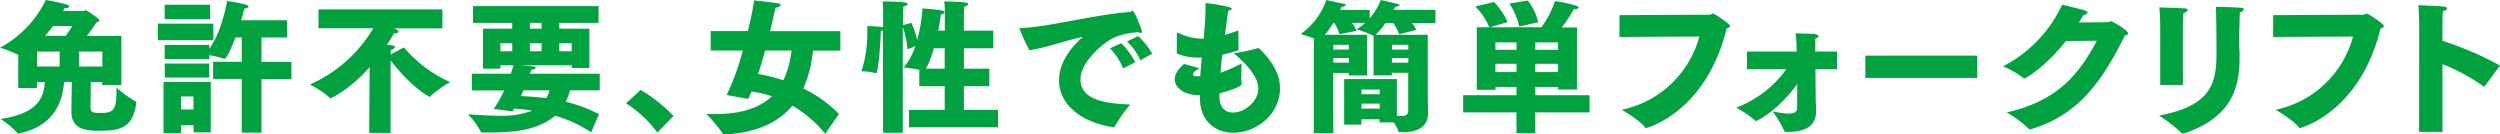
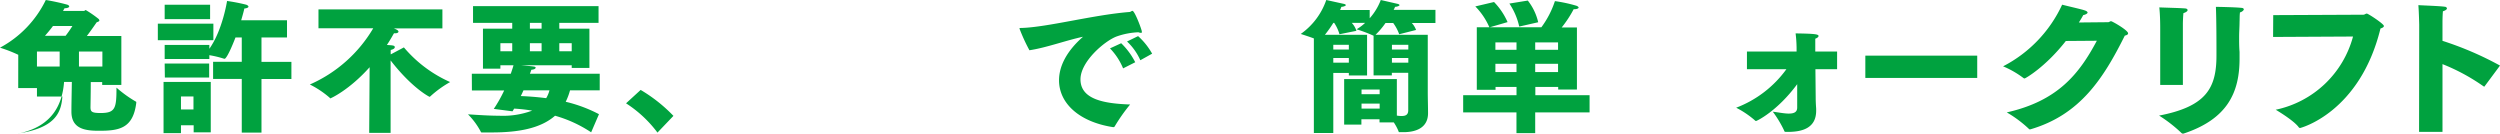
<svg xmlns="http://www.w3.org/2000/svg" viewBox="0 0 533.79 28.67">
  <defs>
    <style>.cls-1{fill:#00a23f;}</style>
  </defs>
  <title>アセット 421</title>
  <g id="レイヤー_2" data-name="レイヤー 2">
    <g id="文字">
-       <path class="cls-1" d="M3.9,11.7A30,30,0,0,0,0,10.18,22.84,22.84,0,0,0,9.78,0a46.49,46.49,0,0,1,4.6,1c.25.09.4.24.4.39s-.31.37-1,.37l-.33.58h4.45c.15,0,.27-.19.42-.19A23,23,0,0,1,21,4a.57.57,0,0,1,.22.37c0,.18-.25.27-.58.39-.52.76-1.31,1.89-2.1,2.93h7.37V18.13H21.82v-.61H19.38c0,2.2-.06,5.21-.06,5.36,0,1,.3,1.25,2.19,1.25,3.14,0,3.36-1.06,3.36-5.42a25.22,25.22,0,0,0,4.17,3s.06,0,.06.21c-.67,5.58-3.75,6-8,6-2.9,0-5.85-.39-5.85-4.08v-.24c0-1.35.06-4.12.09-6.1H13.68c-.36,4.6-2.34,9.45-9.69,11l-.12,0a.16.16,0,0,1-.15-.09,17.06,17.06,0,0,0-3.6-3c7.74-1.18,9.2-4.26,9.45-7.89H7.89V18.8h-4Zm8.84,2.5V11H7.89V14.2ZM14,7.65a23.31,23.31,0,0,0,1.46-2.1H11.31c-.49.67-1.07,1.37-1.71,2.1Zm7.86,6.55V11h-5V14.2Z" />
+       <path class="cls-1" d="M3.9,11.7A30,30,0,0,0,0,10.18,22.84,22.84,0,0,0,9.78,0a46.49,46.49,0,0,1,4.6,1c.25.09.4.24.4.39s-.31.37-1,.37l-.33.58h4.45c.15,0,.27-.19.42-.19A23,23,0,0,1,21,4a.57.57,0,0,1,.22.37c0,.18-.25.27-.58.39-.52.76-1.31,1.89-2.1,2.93h7.37V18.13H21.82v-.61H19.38c0,2.2-.06,5.21-.06,5.36,0,1,.3,1.25,2.19,1.25,3.14,0,3.36-1.06,3.36-5.42a25.22,25.22,0,0,0,4.17,3s.06,0,.06.21c-.67,5.58-3.75,6-8,6-2.9,0-5.85-.39-5.85-4.08v-.24c0-1.35.06-4.12.09-6.1H13.68c-.36,4.6-2.34,9.45-9.69,11l-.12,0c7.74-1.18,9.2-4.26,9.45-7.89H7.89V18.8h-4Zm8.84,2.5V11H7.89V14.2ZM14,7.65a23.31,23.31,0,0,0,1.46-2.1H11.31c-.49.67-1.07,1.37-1.71,2.1Zm7.86,6.55V11h-5V14.2Z" />
      <path class="cls-1" d="M33.7,5.06H45.56V8.59H33.7Zm1.22,12.43H45V28.25H41.35v-1.5H38.64v1.68H34.92Zm.24-7.89H44.7v.82C47.54,6.4,48.48.21,48.48.21A37.78,37.78,0,0,1,52.56,1c.28.09.49.27.49.42s-.24.34-.88.4c-.09.45-.34,1.37-.67,2.5h9.78V8H55.83v5.21h6.39v3.66H55.83V28.31H51.62V16.85H45.5V13.19h6.12V8H50.28c-1.52,3.93-2.16,4.54-2.29,4.54a.33.33,0,0,1-.15,0,21.65,21.65,0,0,0-3.14-.76v.82H35.16Zm0-8.59h9.7V4.08h-9.7Zm0,12.55h9.5v3H35.2Zm6.15,9.81V20.6H38.64v2.77Z" />
      <path class="cls-1" d="M78.92,14.35C74.54,19.26,70.61,21,70.54,21s-.09-.07-.18-.16a20.2,20.2,0,0,0-4.2-2.8,29.45,29.45,0,0,0,13.53-12H68V2H94.46V6.06H84.07a4,4,0,0,1,.52.22c.34.15.49.33.49.48s-.21.34-.64.34l-.31,0c-.15.21-.63,1.16-1.52,2.5,1.4.09,1.68.12,1.68.49,0,.21-.28.45-.86.57a8.84,8.84,0,0,0,0,.95l2.81-1.49a27.51,27.51,0,0,0,9.87,7.4,22.73,22.73,0,0,0-4.17,3c-.1.09-.16.15-.22.15s-3.75-1.86-8.32-7.77V28.37H78.83Z" />
      <path class="cls-1" d="M100.74,15.75h8.32c.31-.91.52-1.55.58-1.82h-2.8v.73h-3.72V6.12h6.25V4.88H101V1.31H127.8V4.88h-8.38V6.12h6.43V14.5h-3.78v-.57H111.19c3,.27,3.17.27,3.17.51s-.3.4-.91.46c0,0-.09.31-.31.85h14.91v3.54h-6.34a13.74,13.74,0,0,1-.92,2.44,30.28,30.28,0,0,1,7.1,2.65l-1.67,3.87a27.3,27.3,0,0,0-7.71-3.54c-3.08,2.71-7.83,3.57-13.5,3.57-.7,0-1.4,0-2.1,0-.1,0-.19,0-.22-.09a15.45,15.45,0,0,0-2.77-3.78c2.38.15,4.6.3,6.64.3a17.91,17.91,0,0,0,7.07-1.09,36.44,36.44,0,0,0-3.84-.43c-.12.18-.24.39-.36.58l-4-.52a28.92,28.92,0,0,0,2.22-3.93h-6.89Zm8.63-4.81V9.23h-2.53v1.71Zm2.4,8.35c-.18.39-.36.82-.58,1.22,1.47.06,3.33.18,5.43.45a6.36,6.36,0,0,0,.7-1.67Zm3.87-13.17V4.88h-2.5V6.12Zm0,4.82V9.23h-2.5v1.71Zm6.43,0V9.23h-2.65v1.71Z" />
      <path class="cls-1" d="M136.79,19.2a32.86,32.86,0,0,1,7,5.54l-3.41,3.57a25.78,25.78,0,0,0-6.71-6.25Z" />
-       <path class="cls-1" d="M155.14,20.29a51.9,51.9,0,0,0,3.47-9.5h-6.86V6.64h7.93c.79-3.2,1.25-5.79,1.34-6.55,0,0,3.93.4,5.18.64.27.06.49.21.49.37s-.28.42-1.1.55c-.15.51-.55,2.43-1.16,5h15v4.15h-5.85a25.71,25.71,0,0,1-2.07,8.1,26.67,26.67,0,0,1,7.62,5.43l-2.93,4.23a25.83,25.83,0,0,0-7-6c-3,3.53-7.55,5.79-14.47,6.15-.24,0-.33,0-.4-.18a28.67,28.67,0,0,0-3.5-4.17c.61,0,1.19,0,1.74,0,5.51,0,9.53-1.22,12.25-3.81a21.84,21.84,0,0,0-4.36-1c-.24.55-.46,1.07-.7,1.56Zm8.22-9.5c-.45,1.64-.94,3.38-1.52,5a39.68,39.68,0,0,1,5.42,1.35A19.37,19.37,0,0,0,169,10.79Z" />
-       <path class="cls-1" d="M188.53,6.46a3.92,3.92,0,0,1-.45.15c-.34,7.68-.86,9-1,9a.33.33,0,0,1-.15,0,10.56,10.56,0,0,0-3-.37,26.44,26.44,0,0,0,1.25-8.65V5.58a23.55,23.55,0,0,1,3.23.21c.06,0,.09,0,.15,0V3s0-1.77-.09-2.69c0,0,3.35,0,4.76.22.33.06.55.18.55.33s-.25.4-.92.55c0,.58-.06,1.62-.06,1.62V5.36l1.8-.48a19.77,19.77,0,0,1,1.25,3.65,36.38,36.38,0,0,0,1.12-6.73s3,.21,4.18.45c.3.07.49.19.49.37s-.22.34-.77.49c-.06.61-.24,1.89-.54,3.44h1.4V2.25A16.83,16.83,0,0,0,201.61.3s3.5.07,4.63.25c.33.06.49.18.49.33s-.28.43-.86.55c0,.46-.06.79-.06,1.22v3.9h6.28V10.3h-6.28v4.36h5.43V18.4h-5.43v5.06h7.28v3.72h-19V23.46h7.62V18.4h-5.43V14.9c-1.28-.27-3.32-.52-3.32-.52a13.23,13.23,0,0,0,2.47-4.54l-1.67.7a20,20,0,0,0-1-4.78l0,22.58h-4.21Zm13.17,8.2V10.3h-2.32a20.71,20.71,0,0,1-1.67,4.36Z" />
      <path class="cls-1" d="M219.8,10.73a37.82,37.82,0,0,1-2.13-4.64c0-.09.09-.12.42-.12,5.52-.15,15.36-2.8,23.07-3.41.24,0,.43-.24.64-.24.49,0,2,4.05,2,4.41s-.09.28-.24.28a1.66,1.66,0,0,1-.49-.12,15.74,15.74,0,0,0-4.69.91c-2.59,1-7.68,5.36-7.68,9.14,0,4.27,5,5.18,10.6,5.37A36.89,36.89,0,0,0,238,27a.32.32,0,0,1-.27.15h-.06c-7.32-1.13-11.55-5.15-11.55-10,0-3,1.61-6.22,5.12-9.3C227.6,8.62,223.46,10.18,219.8,10.73Zm19.59-1.5a15.27,15.27,0,0,1,3,4.06l-2.59,1.31a13.49,13.49,0,0,0-2.8-4.27ZM243,7.71a14.68,14.68,0,0,1,3,3.75l-2.52,1.4a12.38,12.38,0,0,0-2.84-4Z" />
-       <path class="cls-1" d="M256.09,20.29h-.39c-2.62,0-4.88-1.46-4.88-3.35,0-1,.61-2.1,2-3.29l3.26.92c-.58.36-1.37.91-1.37,1.28s.37.45,1.43.45h.13c.09-1.4.21-2.74.33-4h-.91a11.39,11.39,0,0,1-4.42-.88s0-3.66,0-3.87,0-.55.21-.55a1.19,1.19,0,0,1,.4.15,11.73,11.73,0,0,0,4.29,1.1,7.68,7.68,0,0,0,.83,0c.21-2.23.39-4.27.39-6,0-.39,0-.76,0-1.12,0-.16,0-.25,0-.34s0-.12.18-.12,5.43.67,5.43,1.19c0,.21-.46.39-.76.42-.22,1.56-.46,3.29-.7,5.15.94-.27,1.92-.58,2.89-.94l0,4a.28.28,0,0,1-.15.28c-1,.33-2.13.64-3.29.91-.16,1.28-.31,2.56-.4,3.87a36.28,36.28,0,0,0,4.51-2s-.06,1.34-.06,2.65a15.19,15.19,0,0,0,.06,1.74v.06c0,.42-2.44,1.37-4.72,1.92v.73c0,2.41,1.31,3.38,2.89,3.38,2.47,0,5.4-2.35,5.4-5.12,0-2.25-1.95-4.75-5.25-7.56a30.31,30.31,0,0,0,5.09-1.06.42.42,0,0,1,.19,0,.27.27,0,0,1,.24.12c2.32,2.31,4.36,5.12,4.36,8.44,0,5.39-4.91,9.48-9.94,9.48-3.74,0-7.16-2.32-7.16-7.47v-.43Z" />
      <path class="cls-1" d="M280.53,8.2c-1.16-.43-2.8-.95-2.8-.95A14.72,14.72,0,0,0,283.18,0l3.72.82c.31.06.46.19.46.28s-.34.33-.95.36c-.09.22-.18.43-.27.67h6.31V3.9A12.64,12.64,0,0,0,294.82,0l3.57.82c.27.06.43.19.43.28s-.34.33-.95.36a5.31,5.31,0,0,1-.3.64h8.92V4.91h-5.05a4.34,4.34,0,0,1,.91,1.49l-3.6.91a9.3,9.3,0,0,0-1.28-2.4h-1.64a17.06,17.06,0,0,1-2.13,2.52h11.15s0,11.61,0,12.22c0,1.35.06,3.17.06,4.51,0,3.33-2.9,4.06-5.24,4.06-.28,0-.52,0-.76,0s-.25,0-.31-.22a10.45,10.45,0,0,0-1-1.86h-3.05v-.67h-3.87V26.6H287V16.88h11.25v7.8a6.17,6.17,0,0,0,1,.09c.89,0,1.43-.27,1.43-1.22v-8h-3.5v.55h-3.9V7.62a.51.51,0,0,1-.15-.06,32.2,32.2,0,0,0-3.48-1.31,9.81,9.81,0,0,0,1.83-1.37h-2.86a4.6,4.6,0,0,1,1,1.7L286,7.31a8.78,8.78,0,0,0-1.13-2.43h-.18a26.79,26.79,0,0,1-1.8,2.55h9v8.69H288v-.55h-3.32V28.4h-4.15ZM288,10.57v-1h-3.32v1Zm0,2.81v-1h-3.32v1Zm6.58,6.73v-1h-3.87v1Zm0,3.08V22.12h-3.87v1.07Zm6.12-12.62v-1h-3.5v1Zm0,2.81v-1h-3.5v1Z" />
      <path class="cls-1" d="M312.41,20.32H323.8V18.56h-4.48v.61h-4V5.82H318a14.55,14.55,0,0,0-3-4.45l4-.94a14.52,14.52,0,0,1,2.89,4.29s-3.17.92-3.78,1.1h11A19.68,19.68,0,0,0,332,.24a30.54,30.54,0,0,1,4.63,1c.28.12.43.27.43.39s-.31.34-.95.34H336a23.9,23.9,0,0,1-2.56,3.9h3.26V19.11h-4v-.55h-4.88v1.76h11.58V24H327.79v4.42h-4V24H312.41Zm11.39-9.69V9.05h-4.51v1.58Zm0,4.76V13.62h-4.51l0,1.77ZM326.21.12a11.73,11.73,0,0,1,2.22,4.63s-4.05.92-4.05.92a14.47,14.47,0,0,0-2.1-4.91Zm6.46,10.51V9.05h-4.88v1.58Zm0,4.76V13.62h-4.88v1.77Z" />
-       <path class="cls-1" d="M345.8,3.23l19.26-.09c.28,0,.46-.24.73-.24s3.6,2.19,3.6,2.65c0,.21-.24.39-.73.54-4.42,18-17.1,21.24-17.16,21.24a.37.37,0,0,1-.3-.18c-1.1-1.49-4.91-3.72-4.91-3.72A21.71,21.71,0,0,0,362.84,7.8l-17.07.09Z" />
      <path class="cls-1" d="M373,11h10.6v-.79a27.72,27.72,0,0,0-.21-3.08c3.87.06,4.9.15,4.9.55,0,.21-.3.46-.7.58,0,.49,0,1.34,0,1.34V11h4.66v3.78h-4.63l.06,6.06c0,1.22.1,2.23.1,2.44v.37c0,3.65-2.9,4.51-6,4.51h-.33c-.34,0-.43,0-.52-.31a23.54,23.54,0,0,0-2.41-4c1.07.12,2.26.37,3.26.4h.15c1.13,0,1.8-.31,1.8-1.28l0-5c-4.32,5.85-8.65,7.86-8.77,7.86a.33.33,0,0,1-.28-.15A20.06,20.06,0,0,0,370.7,23a23.6,23.6,0,0,0,10.73-8.23H373Z" />
      <path class="cls-1" d="M398.28,11.88h23.89v4.76H398.28Z" />
      <path class="cls-1" d="M441.09,8.75c-4.38,5.6-8.65,8-8.8,8a.43.43,0,0,1-.25-.09,20.09,20.09,0,0,0-4.35-2.5A28.05,28.05,0,0,0,440.3,1c1.37.36,4.27,1,4.88,1.24.39.13.55.31.55.46s-.37.43-.92.52c-.3.55-.61,1.07-.94,1.58l6.24-.06c.25,0,.4-.21.64-.21s3.63,1.92,3.63,2.59c0,.21-.18.37-.7.49-4.57,9.17-9.57,16.91-20.14,20a.36.36,0,0,1-.16,0c-.09,0-.12,0-.21-.12A25.27,25.27,0,0,0,428.48,24c10.94-2.47,15.48-8.26,19.23-15.3Z" />
      <path class="cls-1" d="M478.58,1.68c.36,0,.51.18.51.33s-.33.52-.82.64c-.09.64-.06,1.62-.09,2.07,0,1-.09,2-.09,3.17s0,2.1.09,3.2c0,.49,0,.95,0,1.43,0,7.2-2.56,12.89-11.95,16a.59.59,0,0,1-.21,0c-.12,0-.18-.06-.27-.15A30,30,0,0,0,461,24.68c10.12-1.95,12.25-5.91,12.25-12.83,0-.39,0-.82,0-1.25,0-1.15,0-6.18-.12-9.14C473.06,1.46,477.23,1.52,478.58,1.68ZM461.24,6.55V6.22c0-.8,0-2.78-.19-4.64,1.77.07,4.51.13,5.49.22.33,0,.55.18.55.36s-.28.46-.89.64c-.09.73-.12,2.14-.12,2.14V18.13h-4.84Z" />
      <path class="cls-1" d="M485.37,3.23l19.26-.09c.27,0,.46-.24.73-.24S509,5.09,509,5.55c0,.21-.25.39-.73.54-4.42,18-17.1,21.24-17.16,21.24a.39.39,0,0,1-.31-.18c-1.09-1.49-4.9-3.72-4.9-3.72A21.71,21.71,0,0,0,502.41,7.8l-17.07.09Z" />
      <path class="cls-1" d="M516.54,5.3s-.06-2.77-.18-4.2c1.62.09,4.45.18,5.58.33.3,0,.52.19.52.37s-.25.42-.86.61c-.09,1-.09,2.31-.09,2.31v4A69.5,69.5,0,0,1,533.79,14l-3.23,4.35c0,.06-.09.13-.15.13a.43.43,0,0,1-.21-.1,42.08,42.08,0,0,0-8.69-4.69V28.16h-5Z" />
    </g>
  </g>
</svg>